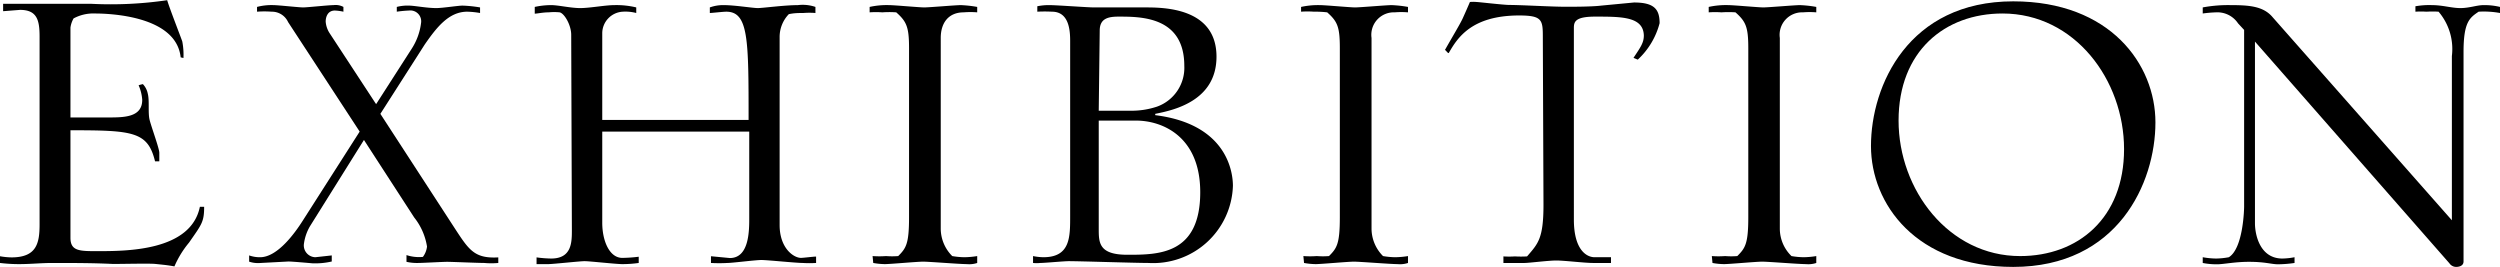
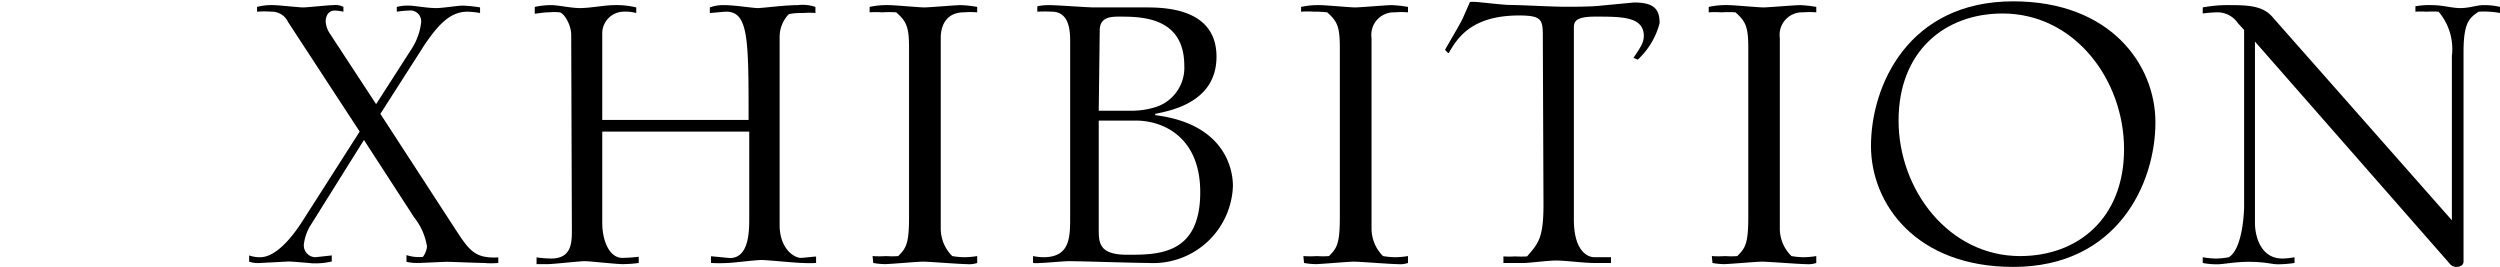
<svg xmlns="http://www.w3.org/2000/svg" viewBox="0 0 152.22 16.24" width="152px">
  <g id="レイヤー_2" data-name="レイヤー 2">
    <g id="レイヤー_1-2" data-name="レイヤー 1">
-       <path d="M11,3.48C10.73.93,6.62.81,5.77.81a2.51,2.51,0,0,0-1.29.3,1.55,1.55,0,0,0-.19.56V7.14H6.55c1,0,2.11,0,2.11-1.07a2.64,2.64,0,0,0-.22-.89,2,2,0,0,1,.26-.07A1.19,1.19,0,0,1,9,5.7c.11.44,0,1.15.11,1.59s.59,1.74.59,2v.52H9.44C9,8,8.1,7.92,4.29,7.92v6.55c0,.81.56.81,1.63.81,1.78,0,5.7,0,6.25-2.7h.26c0,.93-.15,1.07-.92,2.18a5.88,5.88,0,0,0-.89,1.45c-.41-.08-.78-.11-1.15-.15s-1.92,0-2.59,0C5.66,16,4.4,16,3.18,16c-.66,0-1.33.07-2,.07A9.69,9.69,0,0,1,0,16v-.41a4.15,4.15,0,0,0,.7.07c1.52,0,1.71-.85,1.71-2V2.22c0-1-.15-1.63-1.19-1.63L.19.67V.22l.55,0c.78,0,4.11,0,4.81,0A23.58,23.58,0,0,0,10.18,0c.11.41.92,2.48.92,2.52a4.26,4.26,0,0,1,.07,1Z" />
      <path d="M15.17,15.54a1.92,1.92,0,0,0,.67.11c1.07,0,2.14-1.51,2.59-2.22L21.9,8,17.54,1.33a1.08,1.08,0,0,0-1-.63,6.13,6.13,0,0,0-.89,0V.41a3.45,3.45,0,0,1,1-.11c.29,0,1.55.14,1.81.14S20,.3,20.31.3a1,1,0,0,1,.6.11V.7a3.09,3.09,0,0,0-.52-.07c-.45,0-.56.41-.56.67a1.5,1.5,0,0,0,.26.74L22.9,6.33l2.19-3.41a3.72,3.72,0,0,0,.55-1.55A.66.66,0,0,0,24.9.63a7,7,0,0,0-.74.07V.41A2.56,2.56,0,0,1,24.9.33c.33,0,1.07.15,1.67.15.37,0,1.33-.15,1.59-.15a7.88,7.88,0,0,1,1.07.11V.78A5.16,5.16,0,0,0,28.45.7c-1.11,0-1.85.93-2.59,2l-2.7,4.22,4.55,7c.85,1.3,1.19,1.82,2.63,1.74V16a4.73,4.73,0,0,1-.85,0c-.37,0-2-.07-2.26-.07s-1.51.07-1.77.07a2.86,2.86,0,0,1-.71-.07v-.41a2.42,2.42,0,0,0,1,.11A1.29,1.29,0,0,0,26,15a3.79,3.79,0,0,0-.78-1.77L22.16,8.51l-3.29,5.26a2.85,2.85,0,0,0-.37,1.11.72.72,0,0,0,.7.77l1-.11v.37a4.44,4.44,0,0,1-1.18.11s-1.23-.11-1.45-.11L15.87,16a1.72,1.72,0,0,1-.7-.08Z" />
      <path d="M34.78,2.11c0-.59-.41-1.3-.7-1.37a3.39,3.39,0,0,0-.67,0c-.37,0-.7.08-.85.08V.41a4.69,4.69,0,0,1,1-.11c.44,0,1.18.18,1.77.18S36.85.3,37.41.3a5.12,5.12,0,0,1,1.33.14V.78A2.59,2.59,0,0,0,37.92.7,1.32,1.32,0,0,0,36.67,2V7.29h8.91c0-4.88,0-6.59-1.36-6.59-.19,0-.89.08-1,.08V.44A2.38,2.38,0,0,1,44.07.3c.66,0,1.77.18,2.07.18S47.77.3,48.58.3a2.39,2.39,0,0,1,1.07.11V.78a4.53,4.53,0,0,0-.74,0c-.29,0-.55,0-.88.07a2,2,0,0,0-.56,1.41V13.69c0,1.41.85,2,1.3,2,.14,0,.77-.08.92-.08V16a6.7,6.7,0,0,1-.81,0c-.41,0-2.15-.18-2.52-.18s-1.77.18-2.07.18a9,9,0,0,1-1,0v-.41l1.15.11c1.18,0,1.18-1.67,1.18-2.44V8H36.67v5.55c0,1.11.44,2.14,1.22,2.14a8.55,8.55,0,0,0,1-.07V16a7.17,7.17,0,0,1-1,.07c-.37,0-2-.18-2.29-.18s-1.93.18-2.22.18l-.71,0v-.41a7.23,7.23,0,0,0,.89.07c1.26,0,1.26-1,1.26-1.74Z" />
      <path d="M53.13,15.58a5.63,5.63,0,0,0,.82,0,4.65,4.65,0,0,0,.74,0c.48-.48.66-.74.66-2.37V2.92c0-1.29-.15-1.62-.78-2.18a6,6,0,0,0-.85,0,5.16,5.16,0,0,0-.77,0V.41A4.82,4.82,0,0,1,54.13.3c.33,0,1.85.14,2.15.14S58.2.3,58.5.3a7.22,7.22,0,0,1,1,.11V.74a5.11,5.11,0,0,0-.82,0c-.92,0-1.4.63-1.4,1.56V13.91a2.37,2.37,0,0,0,.7,1.67,4.63,4.63,0,0,0,.74.07,5.14,5.14,0,0,0,.78-.07V16a1.53,1.53,0,0,1-.63.07c-.44,0-2.29-.15-2.66-.15s-2,.15-2.34.15a4.26,4.26,0,0,1-.7-.07Z" />
      <path d="M62.9,15.58a3.38,3.38,0,0,0,.63.07c1.66,0,1.63-1.26,1.63-2.55V2.48c0-.67-.08-1.78-1.11-1.78a8.4,8.4,0,0,0-.89,0V.37A3.35,3.35,0,0,1,63.9.3c.44,0,2.33.14,2.7.14l3.11,0c1.11,0,4.36,0,4.36,3,0,2.7-2.62,3.26-3.73,3.48V7c4.47.56,4.73,3.59,4.73,4.3A4.86,4.86,0,0,1,69.93,16c-.78,0-4.18-.11-4.85-.11-.29,0-1.48.11-1.74.11a2,2,0,0,1-.44,0Zm4-8.85h1.93a4.9,4.9,0,0,0,1.62-.25A2.51,2.51,0,0,0,72.11,4c0-3-2.63-3-4-3-.63,0-1.15.11-1.15.85Zm0,.6v6.58c0,.85,0,1.59,1.74,1.59,1.89,0,4.44,0,4.44-3.81,0-3.36-2.26-4.36-3.92-4.36Z" />
      <path d="M79.36,15.58a5.63,5.63,0,0,0,.82,0,4.59,4.59,0,0,0,.74,0c.48-.48.66-.74.66-2.37V2.92c0-1.29-.14-1.62-.77-2.18A6.12,6.12,0,0,0,80,.7a5.3,5.3,0,0,0-.78,0V.41A4.82,4.82,0,0,1,80.36.3c.34,0,1.85.14,2.15.14S84.43.3,84.73.3a7.22,7.22,0,0,1,1,.11V.74a5,5,0,0,0-.81,0,1.37,1.37,0,0,0-1.41,1.56V13.91a2.37,2.37,0,0,0,.7,1.67,4.63,4.63,0,0,0,.74.07,5.14,5.14,0,0,0,.78-.07V16a1.53,1.53,0,0,1-.63.07c-.44,0-2.29-.15-2.66-.15s-2,.15-2.33.15a4.27,4.27,0,0,1-.71-.07Z" />
      <path d="M93.94,2.33c0-1.11,0-1.4-1.44-1.4-2.93,0-3.78,1.4-4.29,2.29-.08,0-.15-.15-.23-.19.48-.85.93-1.59,1.08-1.92s.33-.74.44-1a2.08,2.08,0,0,1,.41,0c.11,0,1.66.18,2,.18.7,0,2.55.11,3.44.11.37,0,1.59,0,2.14-.07l2-.19c1.23,0,1.56.41,1.56,1.26a4.61,4.61,0,0,1-1.33,2.22l-.26-.11c.44-.66.63-.92.63-1.37C100.05,1,98.75,1,97.12,1c-1.25,0-1.29.34-1.29.71V13.36c0,1.85.78,2.29,1.26,2.29l1,0V16c-.63,0-.63,0-1.11,0s-1.74-.15-2.22-.15-1.67.15-1.93.15H91.54v-.4a5.39,5.39,0,0,0,.7,0,6.44,6.44,0,0,0,.74,0c.67-.78,1-1.08,1-3.15Z" />
      <path d="M104.23,15.58a5.49,5.49,0,0,0,.81,0,4.59,4.59,0,0,0,.74,0c.48-.48.67-.74.67-2.37V2.92c0-1.29-.15-1.62-.78-2.18a6.12,6.12,0,0,0-.85,0,5.36,5.36,0,0,0-.78,0V.41A4.86,4.86,0,0,1,105.23.3c.33,0,1.85.14,2.14.14S109.3.3,109.59.3a7,7,0,0,1,1,.11V.74a5,5,0,0,0-.81,0,1.37,1.37,0,0,0-1.41,1.56V13.91a2.33,2.33,0,0,0,.71,1.67,4.63,4.63,0,0,0,.74.07,5,5,0,0,0,.77-.07V16a1.53,1.53,0,0,1-.63.07c-.44,0-2.29-.15-2.66-.15s-2,.15-2.33.15a4.05,4.05,0,0,1-.7-.07Z" />
      <path d="M122.58.07c5.92,0,8.66,3.85,8.66,7.37,0,3.7-2.3,8.8-8.66,8.8-5.92,0-8.66-3.84-8.66-7.36C113.92,5.18,116.21.07,122.58.07ZM123,15.58c3.52,0,6.33-2.3,6.33-6.51s-3-8.26-7.4-8.26c-3.52,0-6.33,2.3-6.33,6.52S118.66,15.58,123,15.58Z" />
      <path d="M134.12,15.65a4.85,4.85,0,0,0,.82.08,4.55,4.55,0,0,0,.77-.08c.89-.55.93-3,.93-3.07V1.81l-.37-.4a1.51,1.51,0,0,0-1.33-.67,7.56,7.56,0,0,0-.82.07V.44a8.42,8.42,0,0,1,1.7-.14c1.15,0,2,.07,2.56.74L149.29,13.4v-10A3.5,3.5,0,0,0,148.48.7a6.11,6.11,0,0,0-.74,0,5,5,0,0,0-.67,0V.37a4.82,4.82,0,0,1,1-.07c.67,0,1.19.18,1.74.18s1-.18,1.41-.18a4,4,0,0,1,1,.11V.78a5.47,5.47,0,0,0-1.3-.08c-.55.37-.92.63-.92,2.45V15.91c0,.26-.26.33-.45.33a.5.5,0,0,1-.41-.22L137.3,2.52V13.58c0,.7.3,2.15,1.67,2.15a4.19,4.19,0,0,0,.74-.08V16a7.37,7.37,0,0,1-1,.08c-.41,0-.78-.15-1.78-.15-.85,0-1.55.15-1.92.15a4.34,4.34,0,0,1-.89-.08Z" />
    </g>
  </g>
</svg>